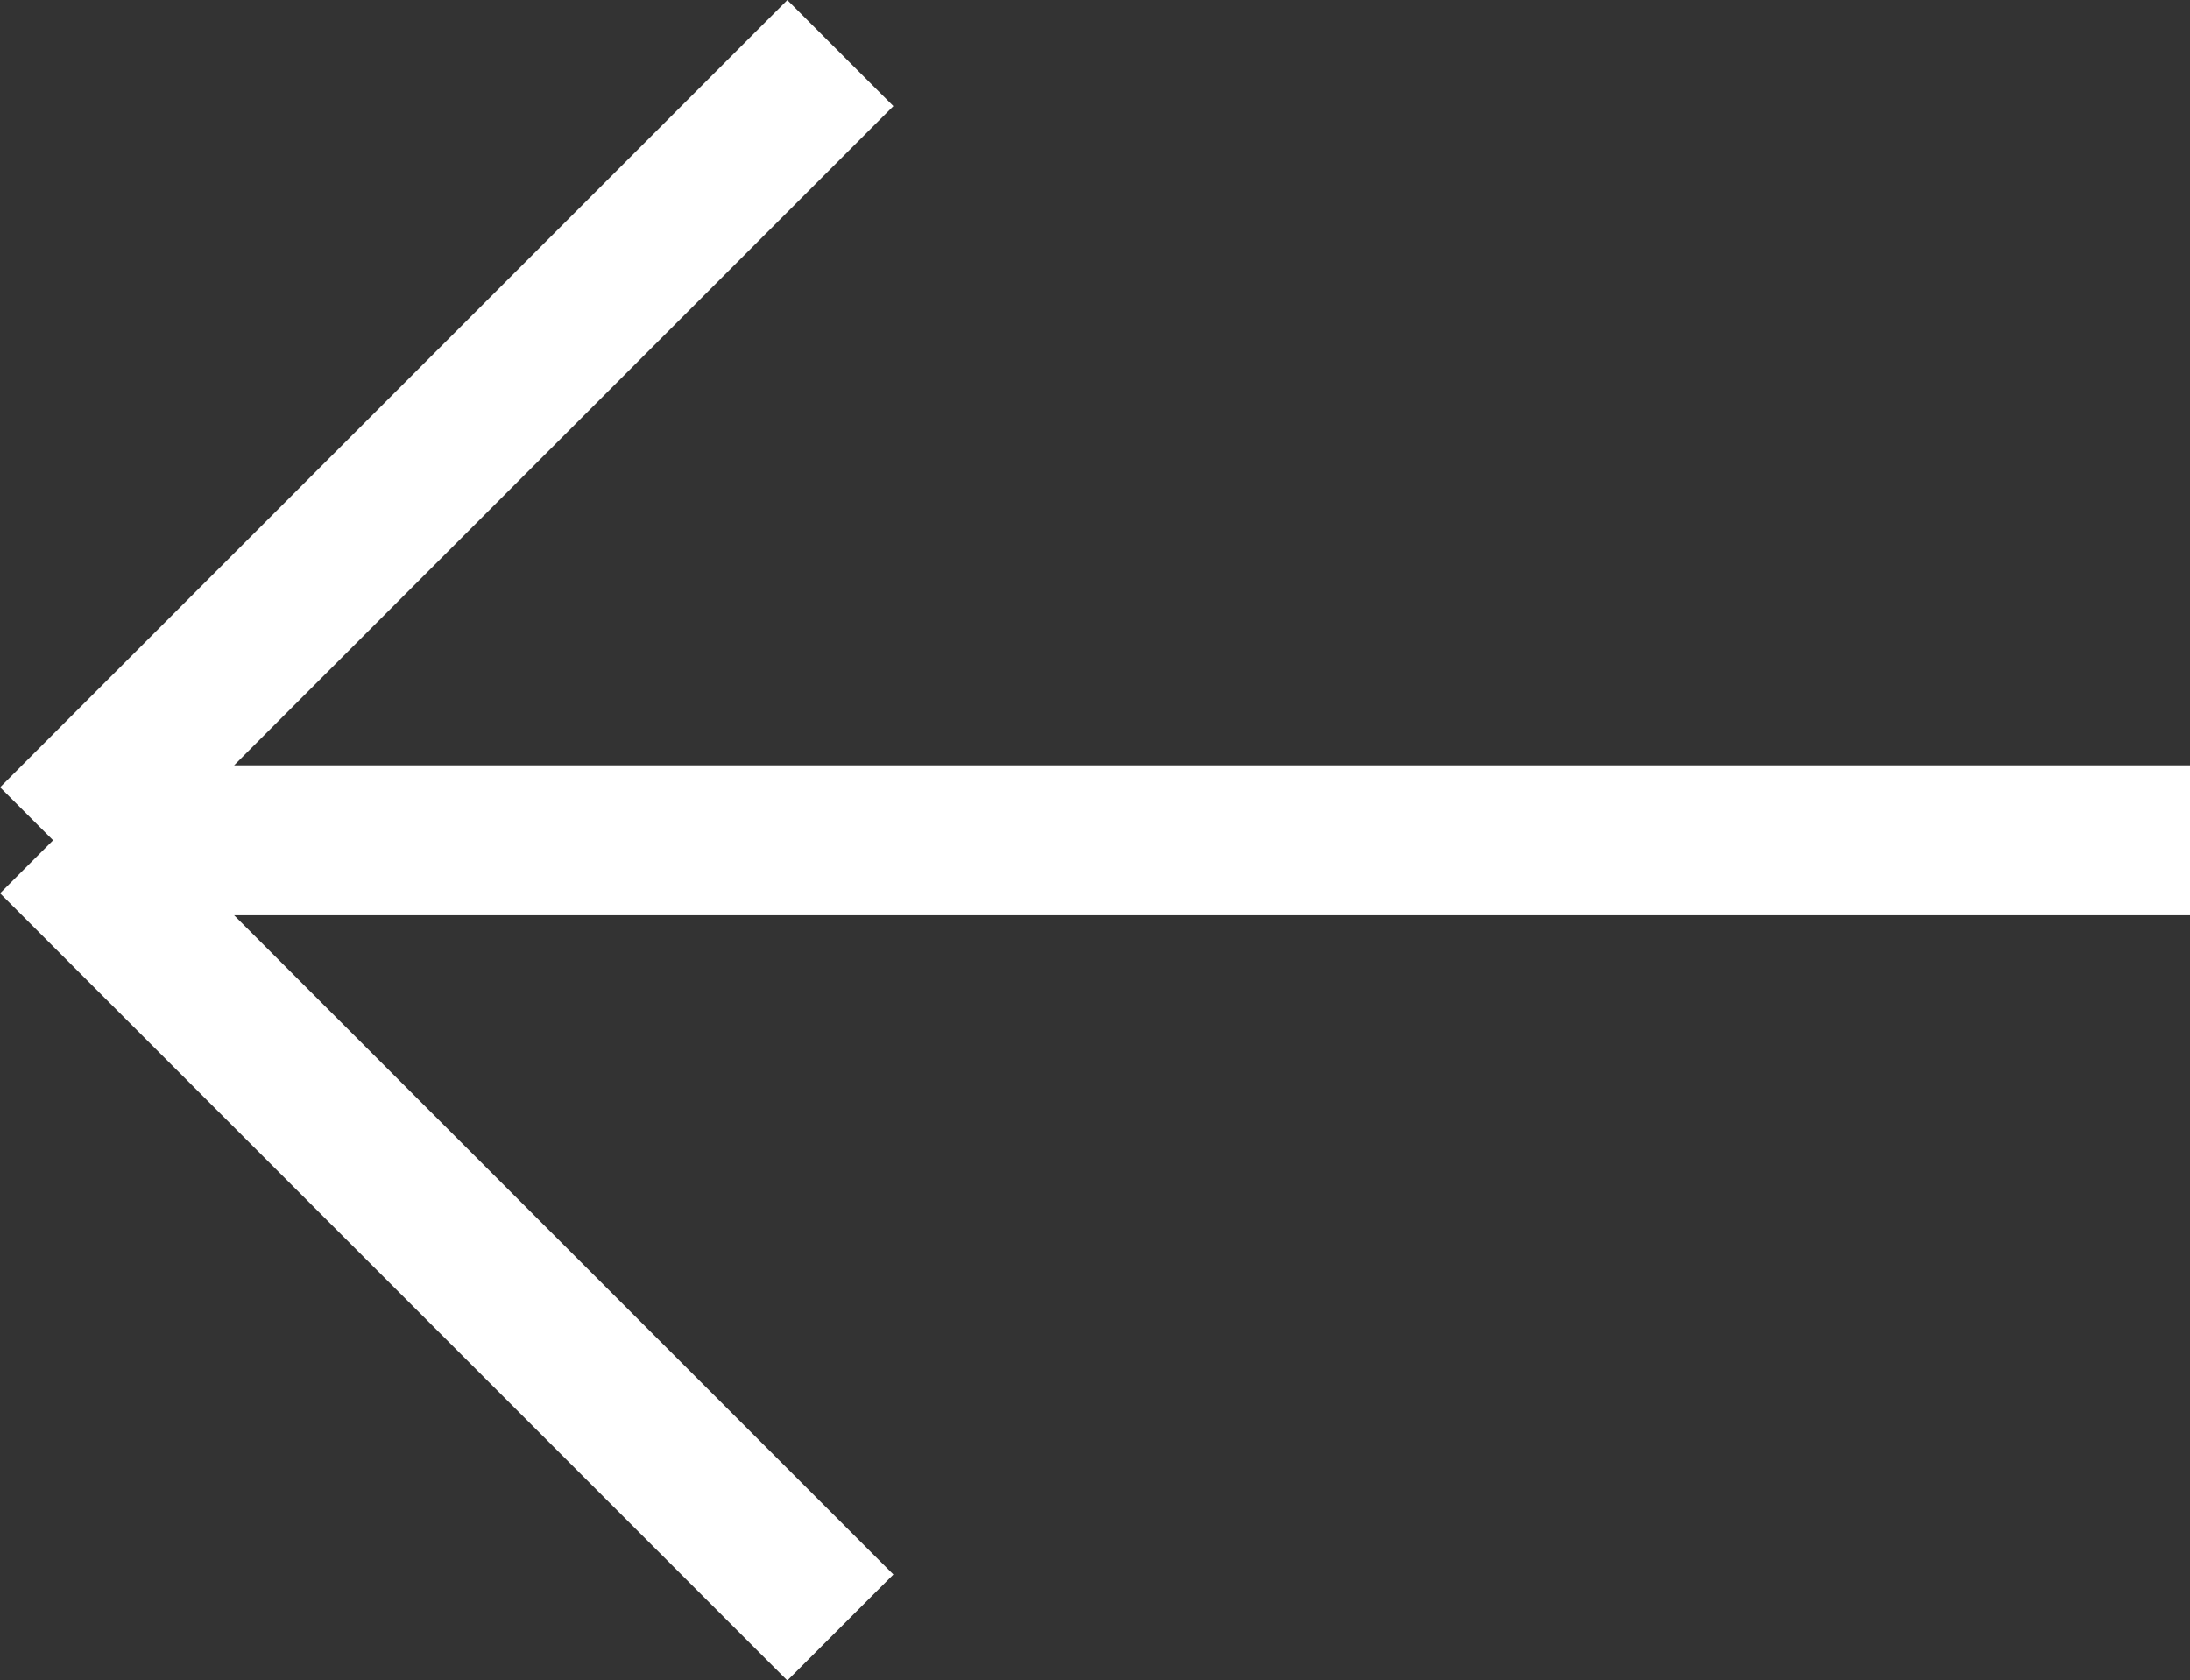
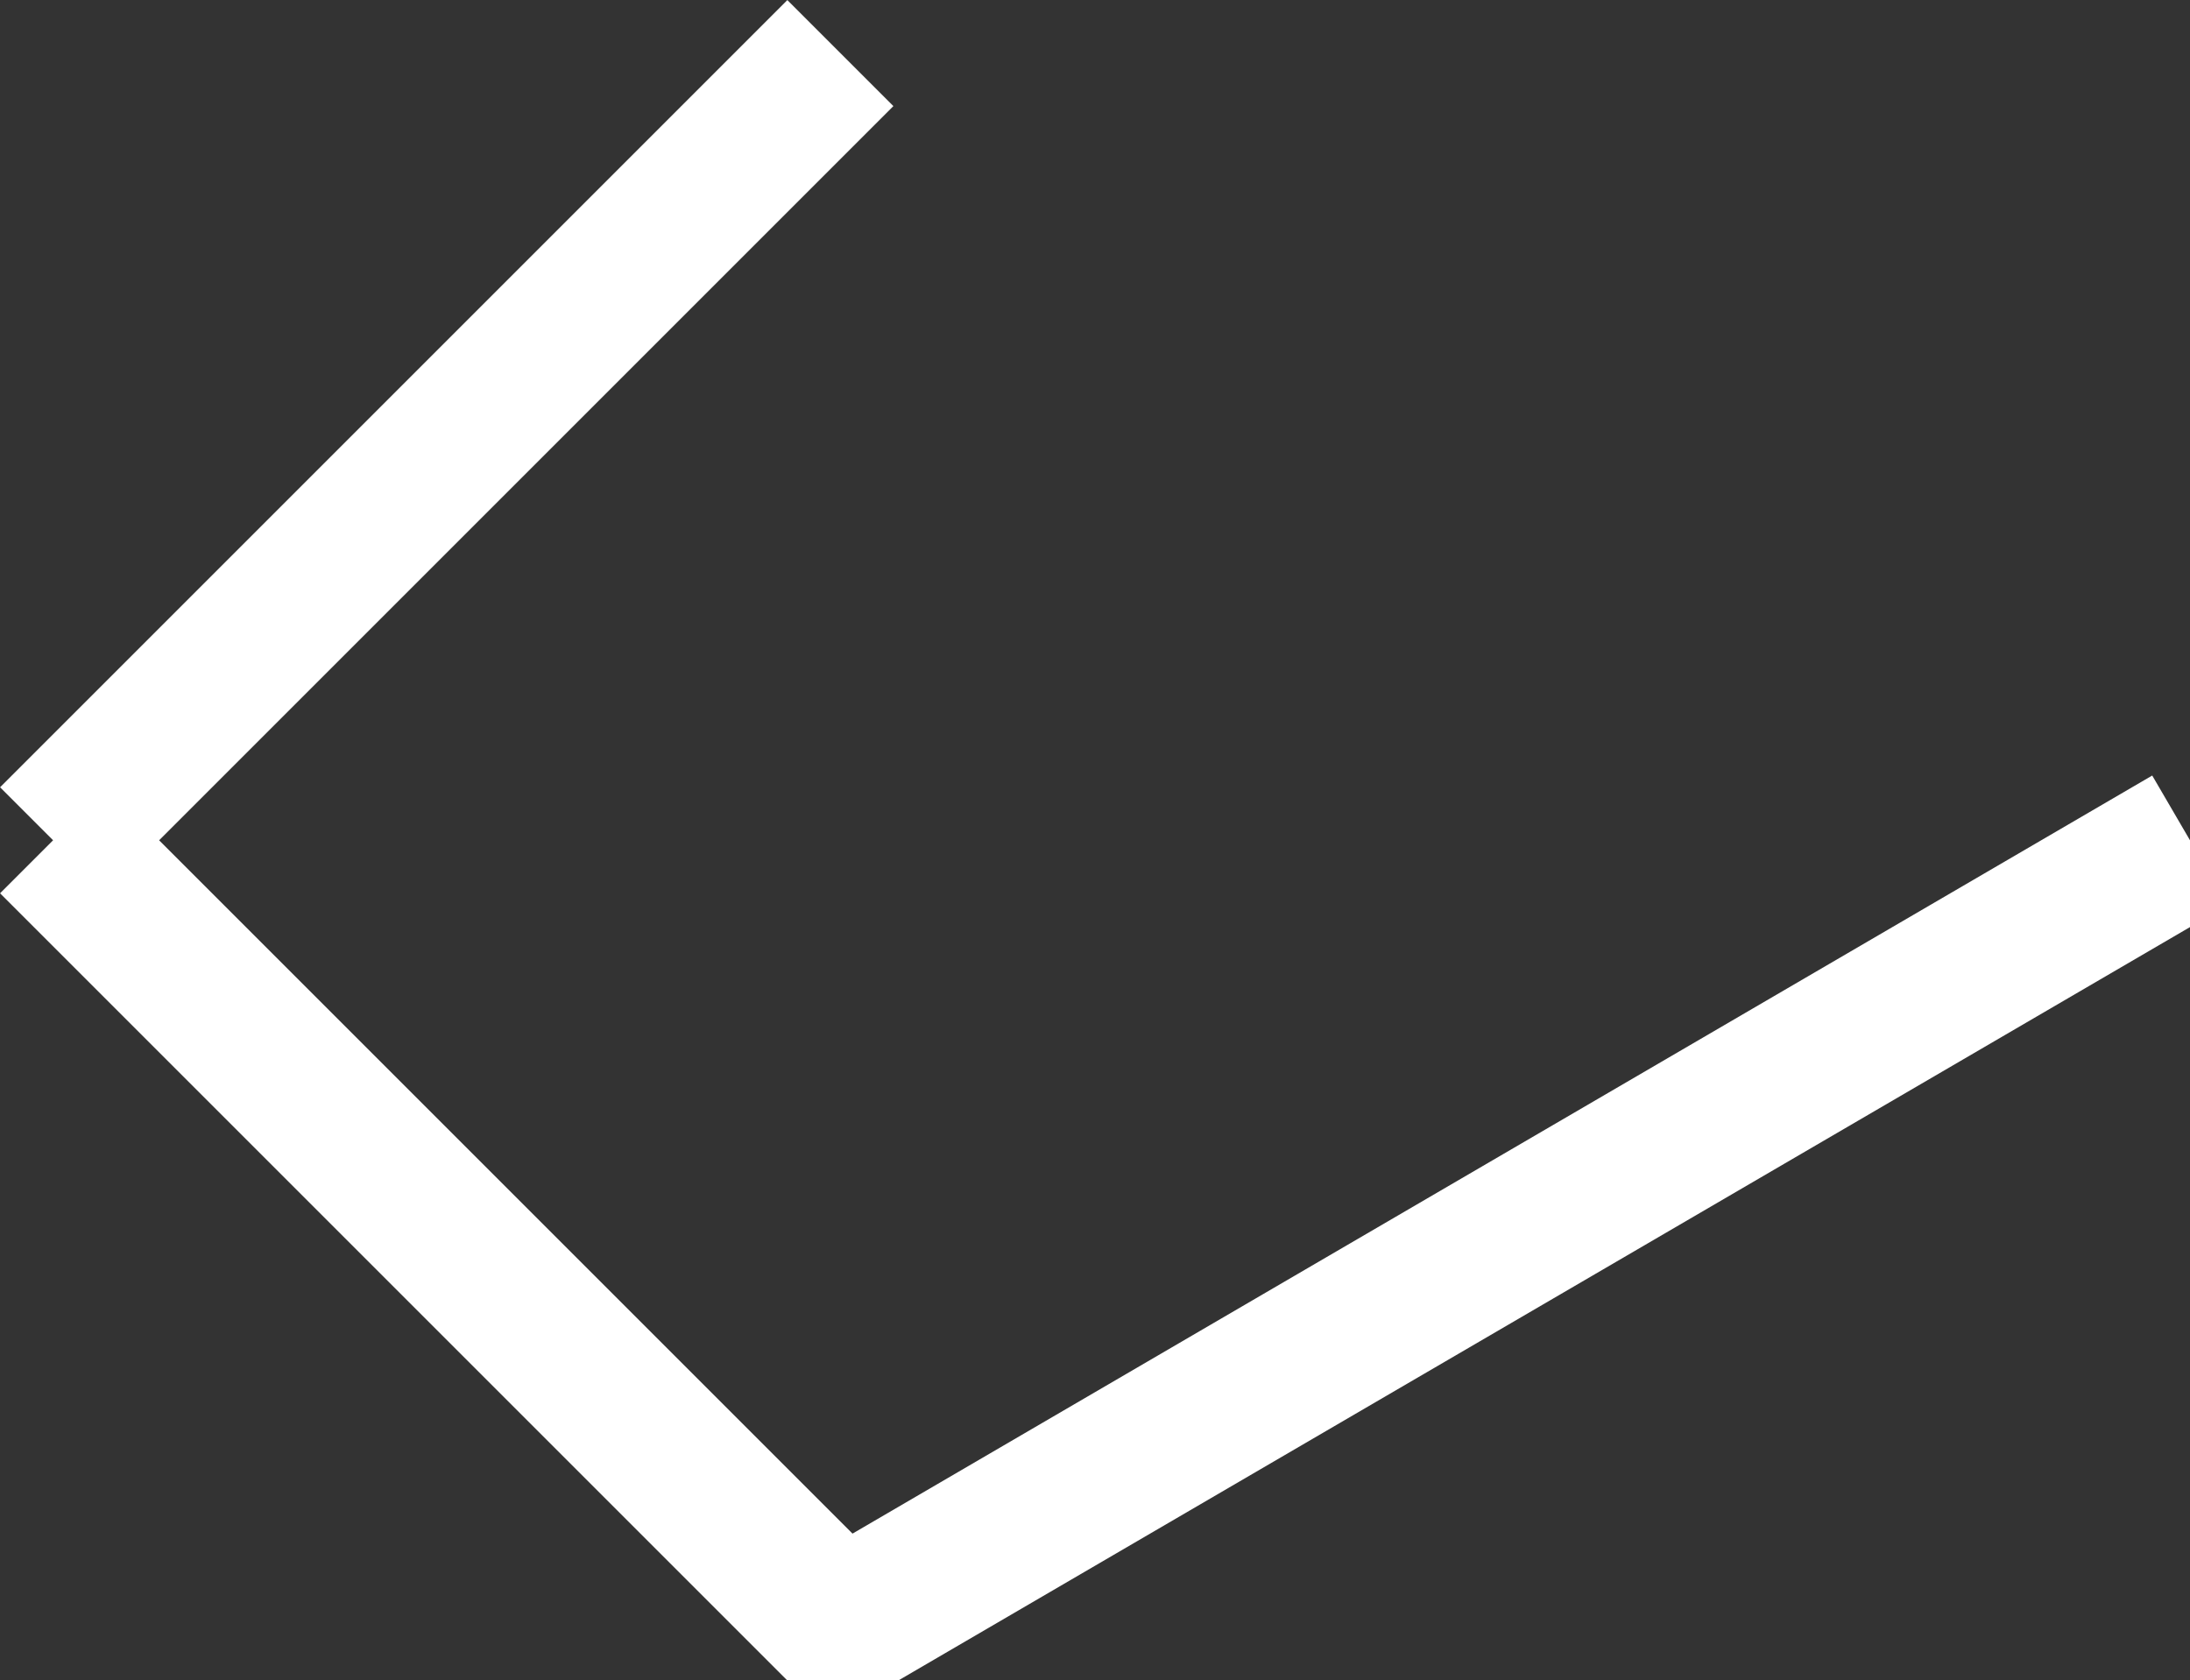
<svg xmlns="http://www.w3.org/2000/svg" width="14.604px" height="11.207px" viewBox="0 0 14.604 11.207" version="1.1">
  <rect x="0" y="0" width="14.604" height="11.207" fill="#333333" stroke="none" />
  <title>ico_arrow_left</title>
  <g id="Page-1" stroke="none" stroke-width="1" fill="none" fill-rule="evenodd">
    <g id="ico_arrow_left" transform="translate(0.354, 0.354)" stroke="#FFFFFF">
-       <path d="M5.25,0 L0,5.25 M0,5.25 L5.25,10.5 M0,5.25 L14.25,5.25" id="Shape" />
+       <path d="M5.25,0 L0,5.25 M0,5.25 L5.25,10.5 L14.25,5.25" id="Shape" />
    </g>
  </g>
</svg>